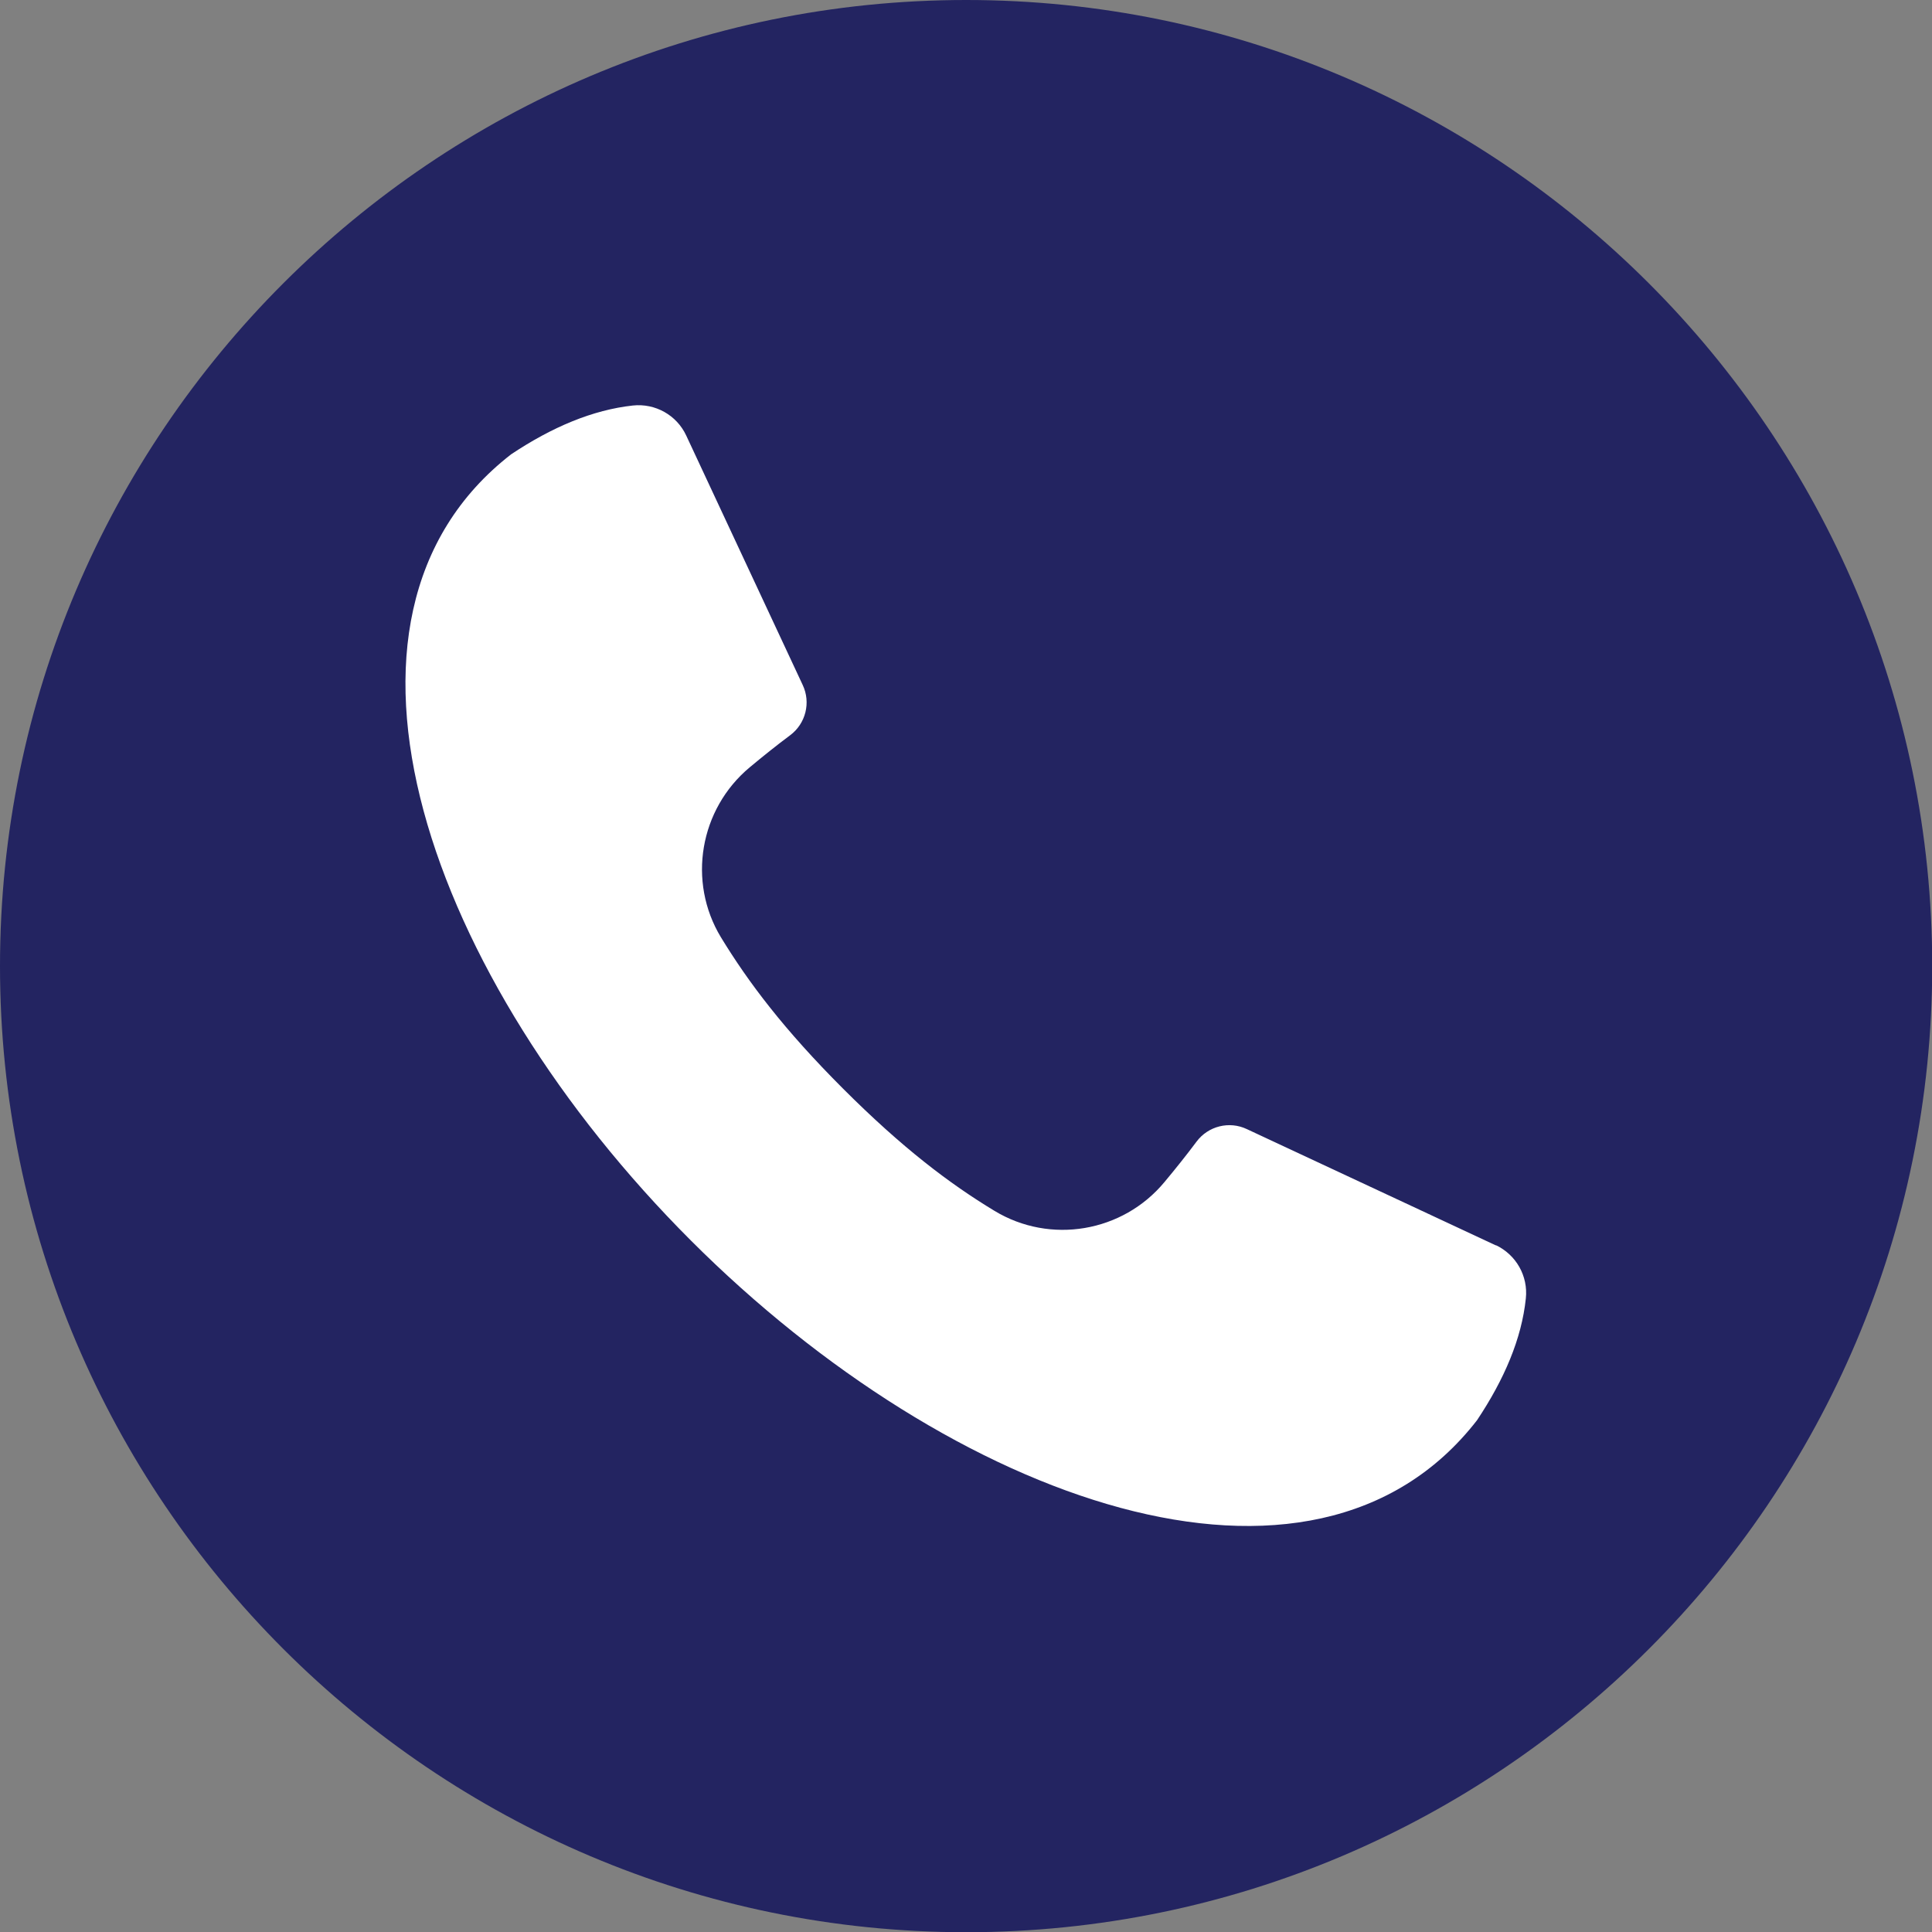
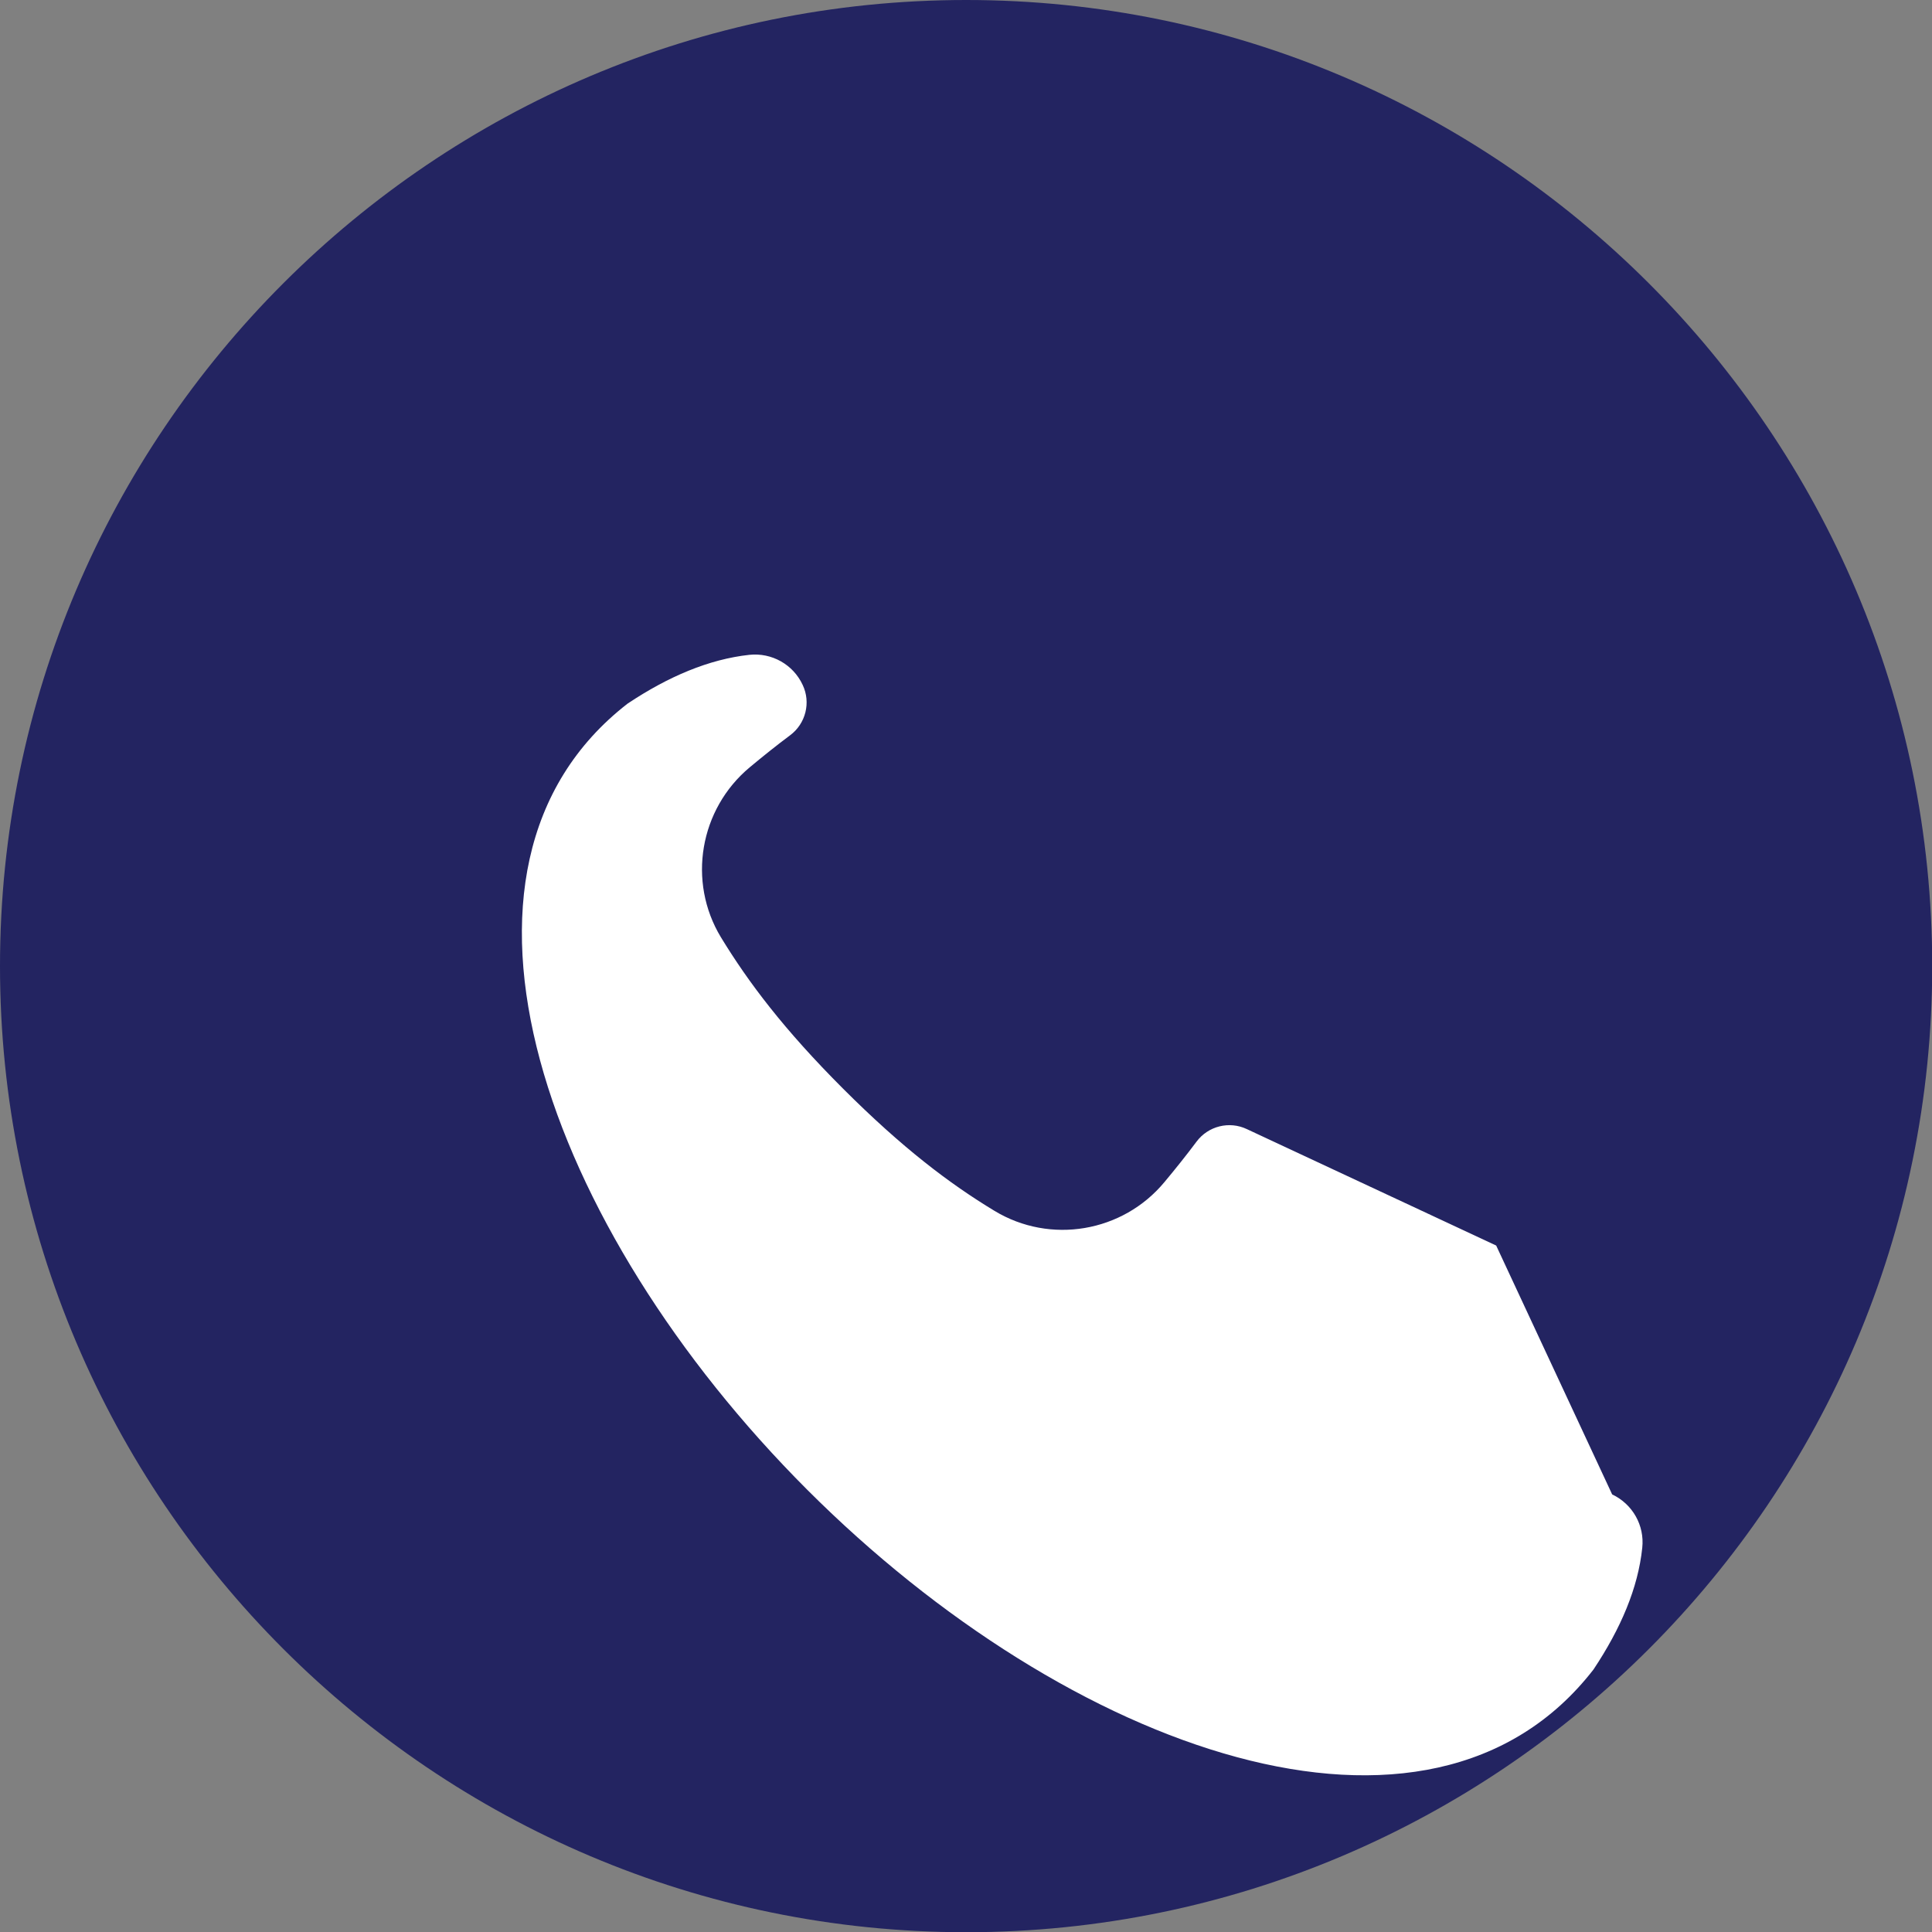
<svg xmlns="http://www.w3.org/2000/svg" id="Layer_1" data-name="Layer 1" viewBox="0 0 87.95 87.95">
  <rect x="0" y="0" width="87.95" height="87.95" fill="#808080" stroke="none" />
-   <circle cx="42.8" cy="48.15" r="36.66" fill="#2fb9d3" />
  <g>
    <path d="M43.98,0C19.73,0,0,19.73,0,43.98s19.73,43.98,43.98,43.98,43.98-19.73,43.98-43.98S68.22,0,43.98,0Z" fill="#232461" />
-     <path d="M68.11,56.7l-11.35-5.3c-.8-.38-1.76-.14-2.29.57-.47.63-.96,1.24-1.46,1.84-1.9,2.29-5.2,2.85-7.74,1.31-2.05-1.24-4.2-2.87-6.89-5.56-2.69-2.69-4.31-4.84-5.56-6.89-1.54-2.54-.97-5.84,1.31-7.74.6-.5,1.21-.99,1.84-1.46.71-.53.95-1.49.57-2.29l-5.3-11.35c-.43-.93-1.41-1.48-2.43-1.37-1.83.2-3.68.98-5.54,2.22-9.63,7.47-3.73,23.88,8.18,35.79,11.91,11.91,28.32,17.82,35.79,8.18,1.24-1.86,2.03-3.71,2.22-5.54.11-1.02-.44-1.99-1.37-2.43Z" fill="#fff" />
+     <path d="M68.11,56.7l-11.35-5.3c-.8-.38-1.76-.14-2.29.57-.47.63-.96,1.24-1.46,1.84-1.9,2.29-5.2,2.85-7.74,1.31-2.05-1.24-4.2-2.87-6.89-5.56-2.69-2.69-4.31-4.84-5.56-6.89-1.54-2.54-.97-5.84,1.31-7.74.6-.5,1.21-.99,1.84-1.46.71-.53.95-1.49.57-2.29c-.43-.93-1.41-1.48-2.43-1.37-1.83.2-3.68.98-5.54,2.22-9.63,7.47-3.73,23.88,8.18,35.79,11.91,11.91,28.32,17.82,35.79,8.18,1.24-1.86,2.03-3.71,2.22-5.54.11-1.02-.44-1.99-1.37-2.43Z" fill="#fff" />
  </g>
</svg>